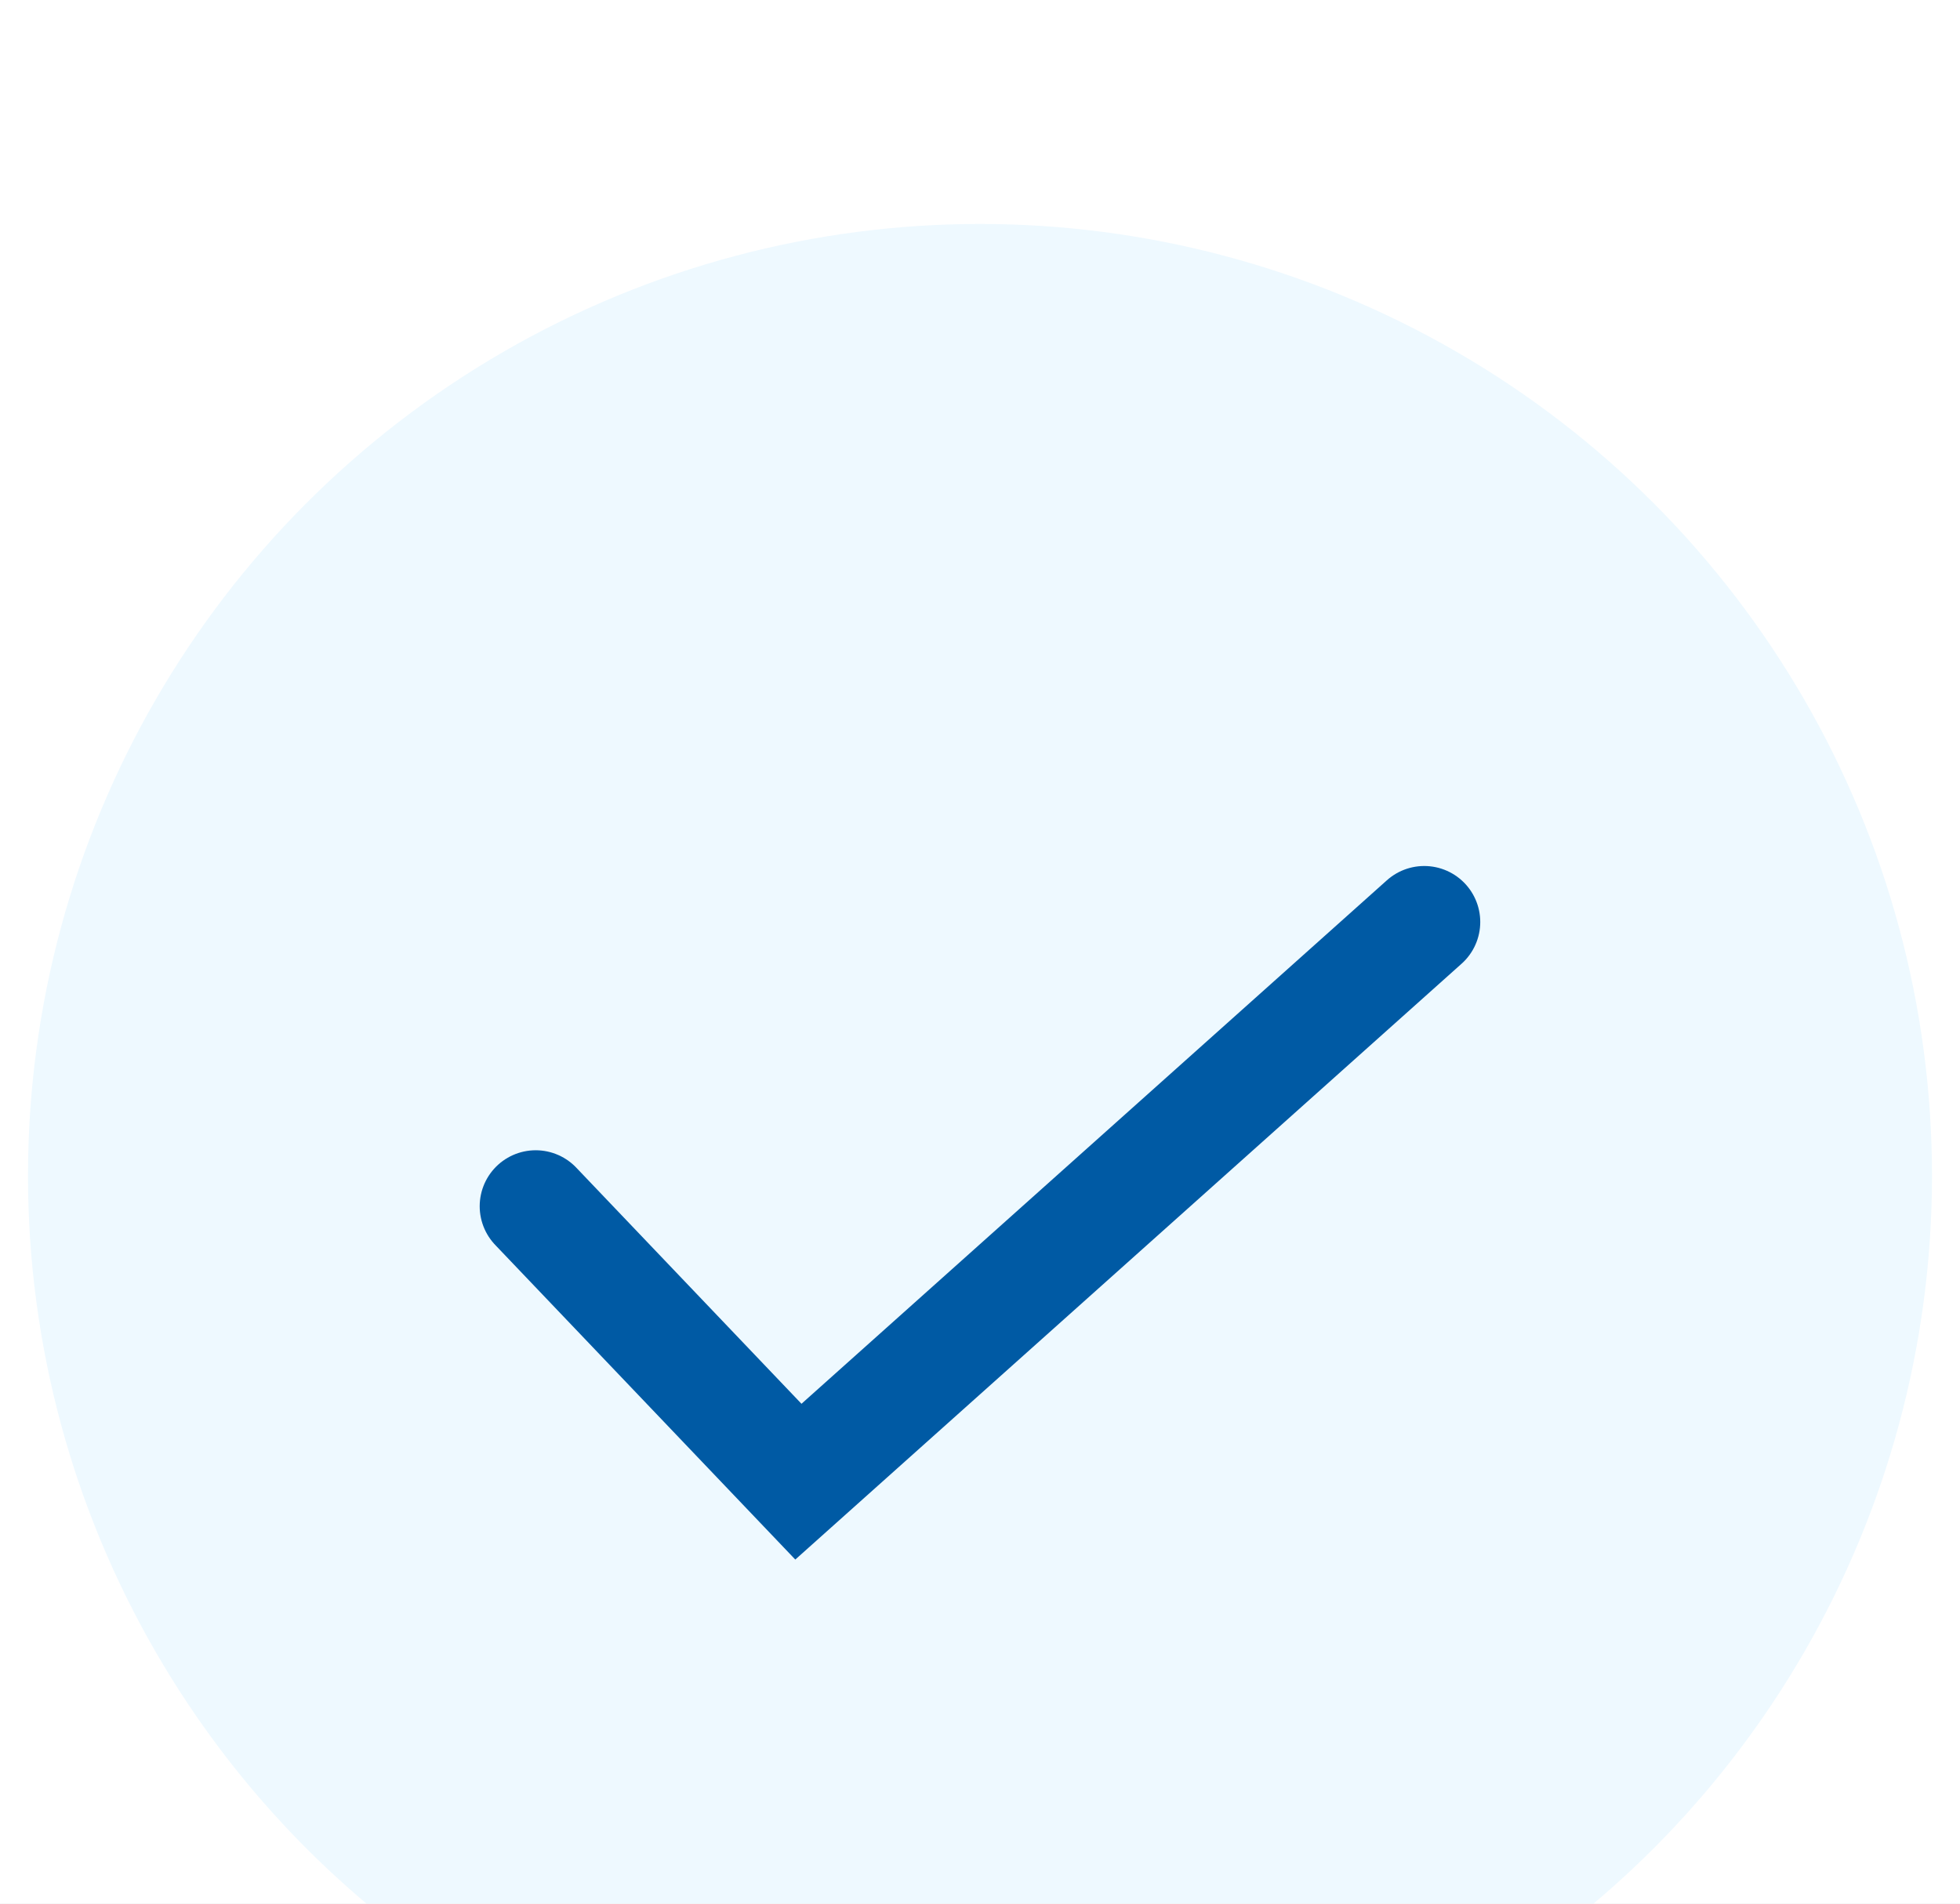
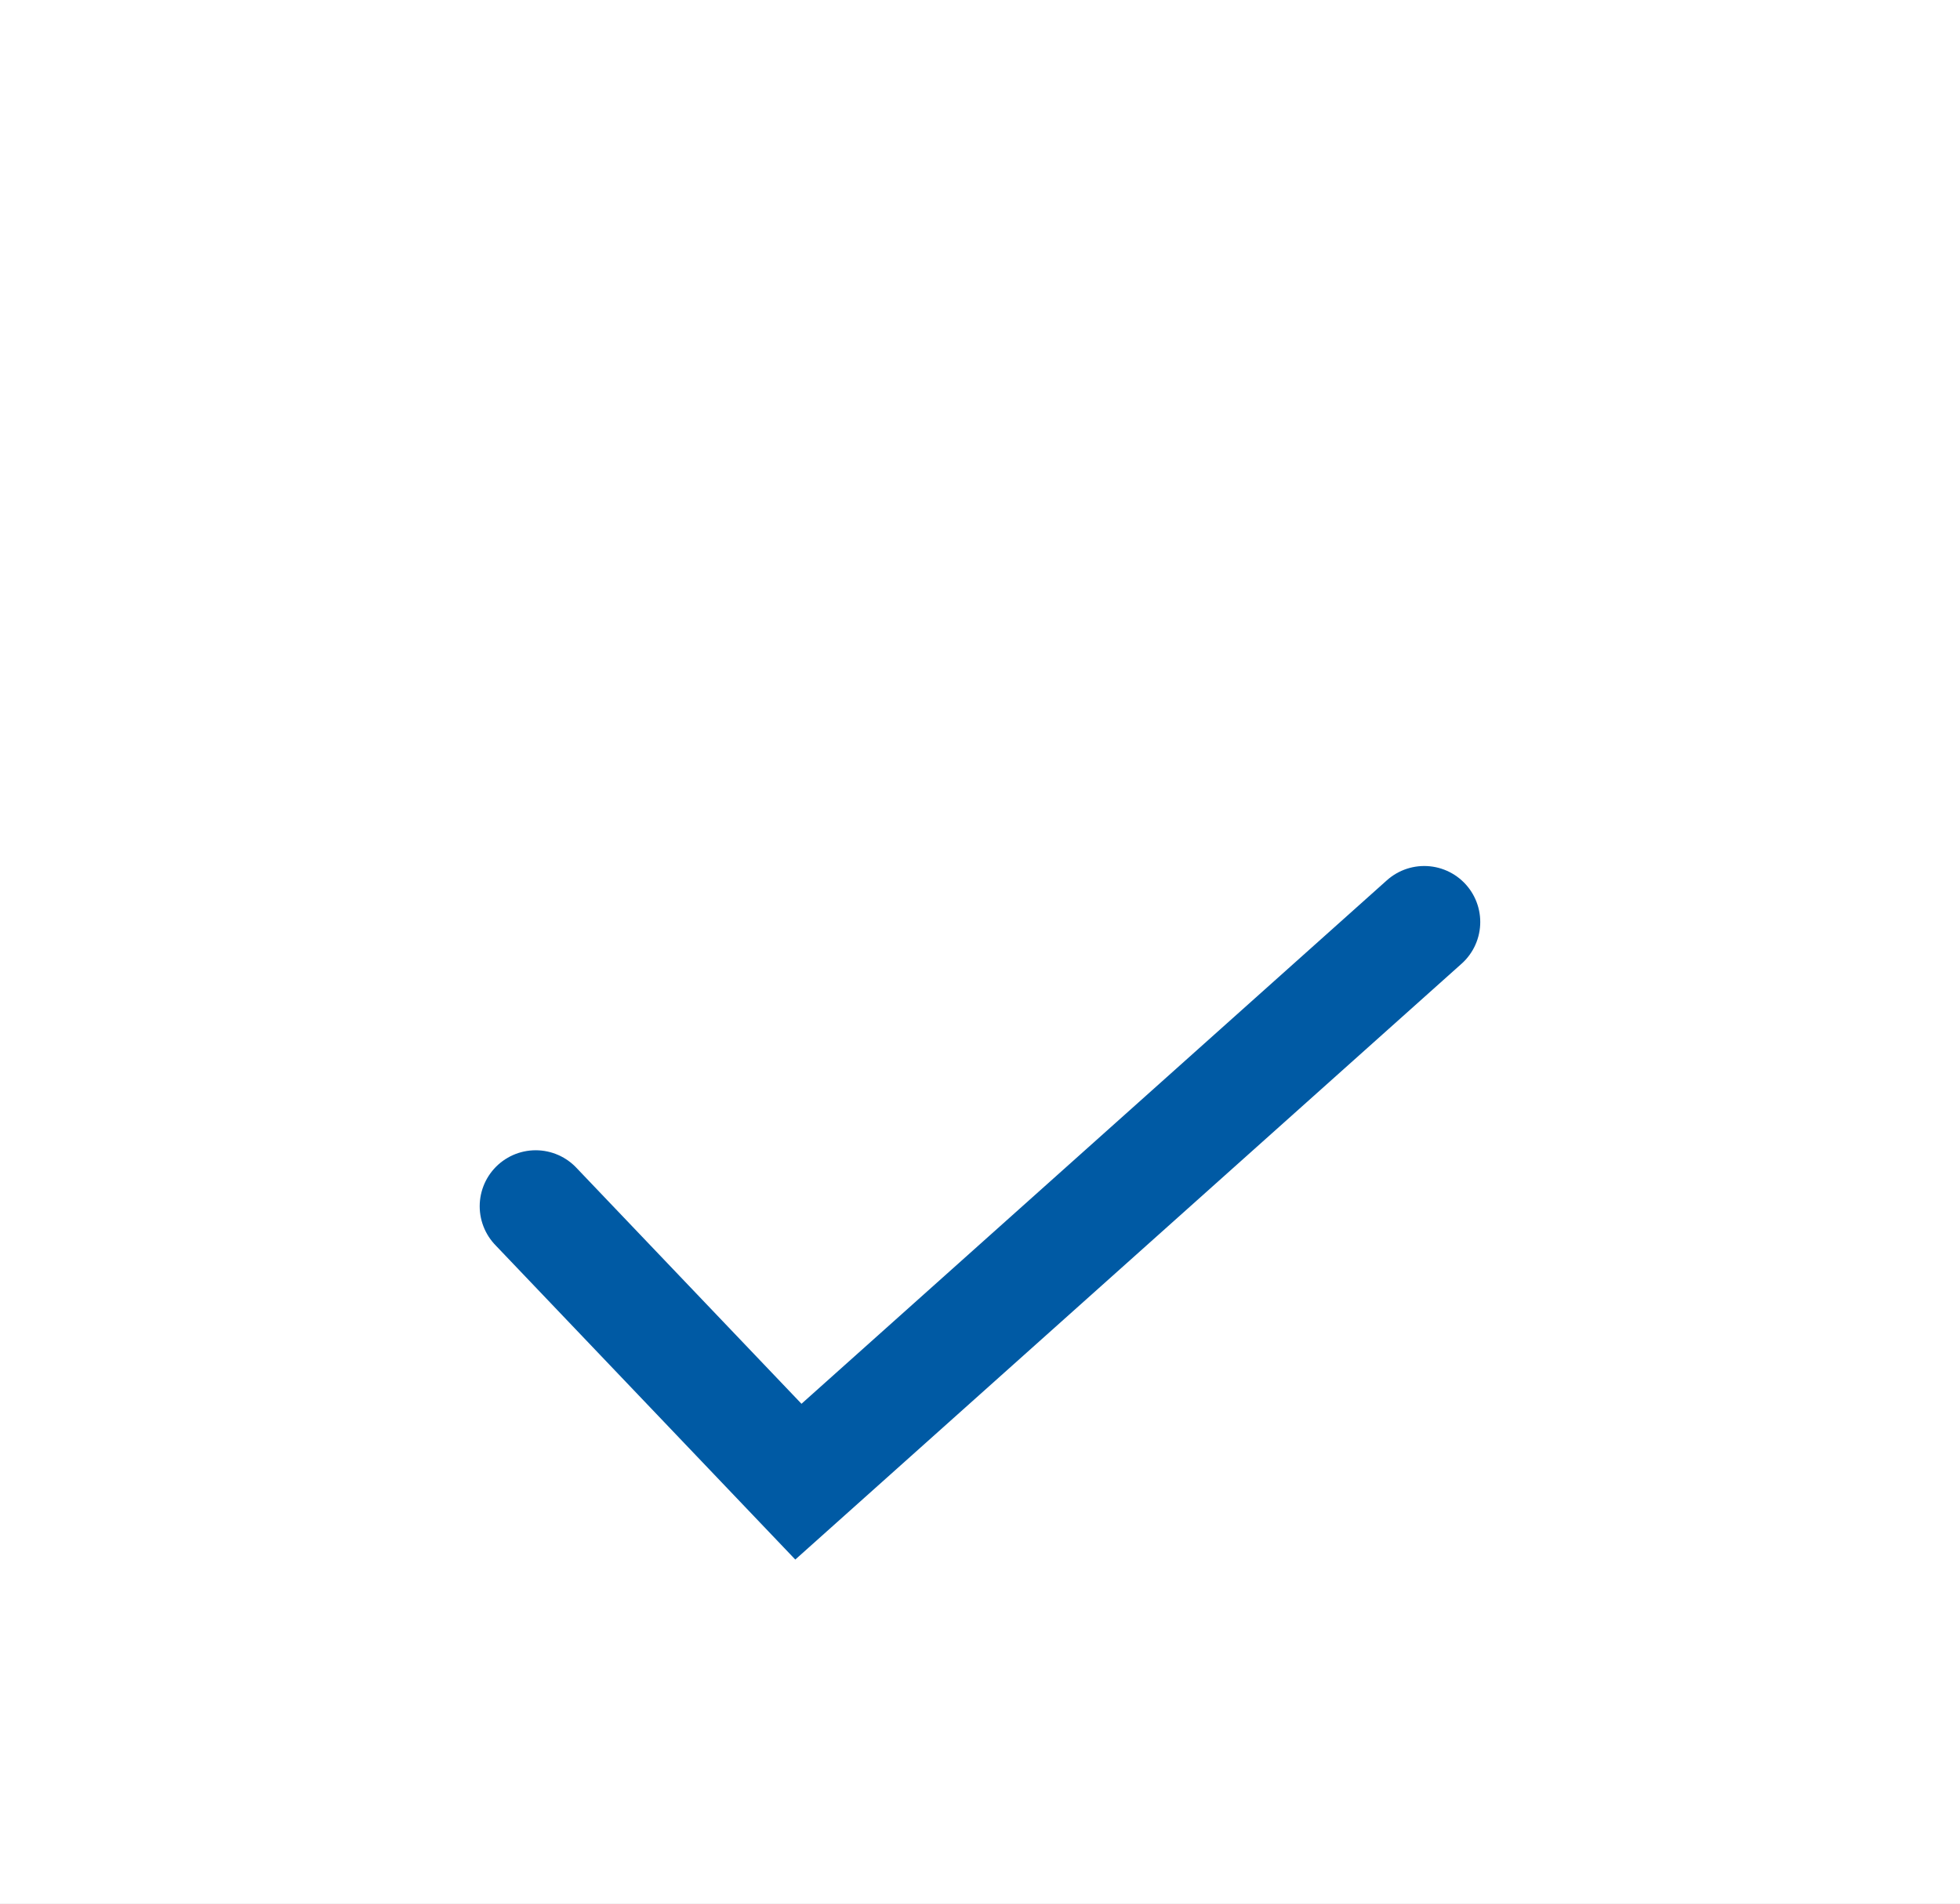
<svg xmlns="http://www.w3.org/2000/svg" width="35" height="34" viewBox="0 0 35 34" fill="none">
  <rect width="35" height="34" fill="#F5F5F5" />
  <g id="Liquidity">
    <path d="M-6169 -1644C-6169 -1645.1 -6168.1 -1646 -6167 -1646H4972C4973.1 -1646 4974 -1645.1 4974 -1644V3389C4974 3390.1 4973.1 3391 4972 3391H-6167C-6168.1 3391 -6169 3390.1 -6169 3389V-1644Z" fill="#E5E5E5" />
    <g id="PP-US-Liquidity-Inv Universe" clip-path="url(#clip0_781_13884)" filter="url(#filter0_d_781_13884)">
      <rect width="1729" height="2761" transform="translate(-573 -1067)" fill="white" />
      <g id="Group 8240">
        <g id="Frame 8240">
          <g id="Group 7889">
            <g id="Component 42">
              <g id="Frame 7884" clip-path="url(#clip1_781_13884)">
                <g id="Liquidity price">
-                   <rect width="911" height="106" transform="translate(-164.5 -35)" fill="white" />
                  <g id="Liquidity scroll compact/Check">
-                     <circle id="Ellipse 13" cx="17.5" cy="17" r="17" fill="#EEF9FF" />
                    <path id="Vector 9" d="M9.566 17.544L14.257 22.463L25.433 12.467" stroke="#005AA4" stroke-width="2" stroke-linecap="round" />
                  </g>
                </g>
              </g>
            </g>
          </g>
        </g>
      </g>
    </g>
-     <path d="M-6167 -1645H4972V-1647H-6167V-1645ZM4973 -1644V3389H4975V-1644H4973ZM4972 3390H-6167V3392H4972V3390ZM-6168 3389V-1644H-6170V3389H-6168ZM-6167 3390C-6167.55 3390 -6168 3389.55 -6168 3389H-6170C-6170 3390.66 -6168.66 3392 -6167 3392V3390ZM4973 3389C4973 3389.55 4972.55 3390 4972 3390V3392C4973.66 3392 4975 3390.66 4975 3389H4973ZM4972 -1645C4972.55 -1645 4973 -1644.55 4973 -1644H4975C4975 -1645.66 4973.66 -1647 4972 -1647V-1645ZM-6167 -1647C-6168.66 -1647 -6170 -1645.66 -6170 -1644H-6168C-6168 -1644.55 -6167.55 -1645 -6167 -1645V-1647Z" fill="black" fill-opacity="0.1" />
  </g>
  <defs>
    <filter id="filter0_d_781_13884" x="-577" y="-1067" width="1737" height="2769" filterUnits="userSpaceOnUse" color-interpolation-filters="sRGB">
      <feFlood flood-opacity="0" result="BackgroundImageFix" />
      <feColorMatrix in="SourceAlpha" type="matrix" values="0 0 0 0 0 0 0 0 0 0 0 0 0 0 0 0 0 0 127 0" result="hardAlpha" />
      <feOffset dy="4" />
      <feGaussianBlur stdDeviation="2" />
      <feComposite in2="hardAlpha" operator="out" />
      <feColorMatrix type="matrix" values="0 0 0 0 0 0 0 0 0 0 0 0 0 0 0 0 0 0 0.25 0" />
      <feBlend mode="normal" in2="BackgroundImageFix" result="effect1_dropShadow_781_13884" />
      <feBlend mode="normal" in="SourceGraphic" in2="effect1_dropShadow_781_13884" result="shape" />
    </filter>
    <clipPath id="clip0_781_13884">
      <rect width="1729" height="2761" fill="white" transform="translate(-573 -1067)" />
    </clipPath>
    <clipPath id="clip1_781_13884">
      <rect width="911" height="106" fill="white" transform="translate(-164.5 -35)" />
    </clipPath>
  </defs>
</svg>